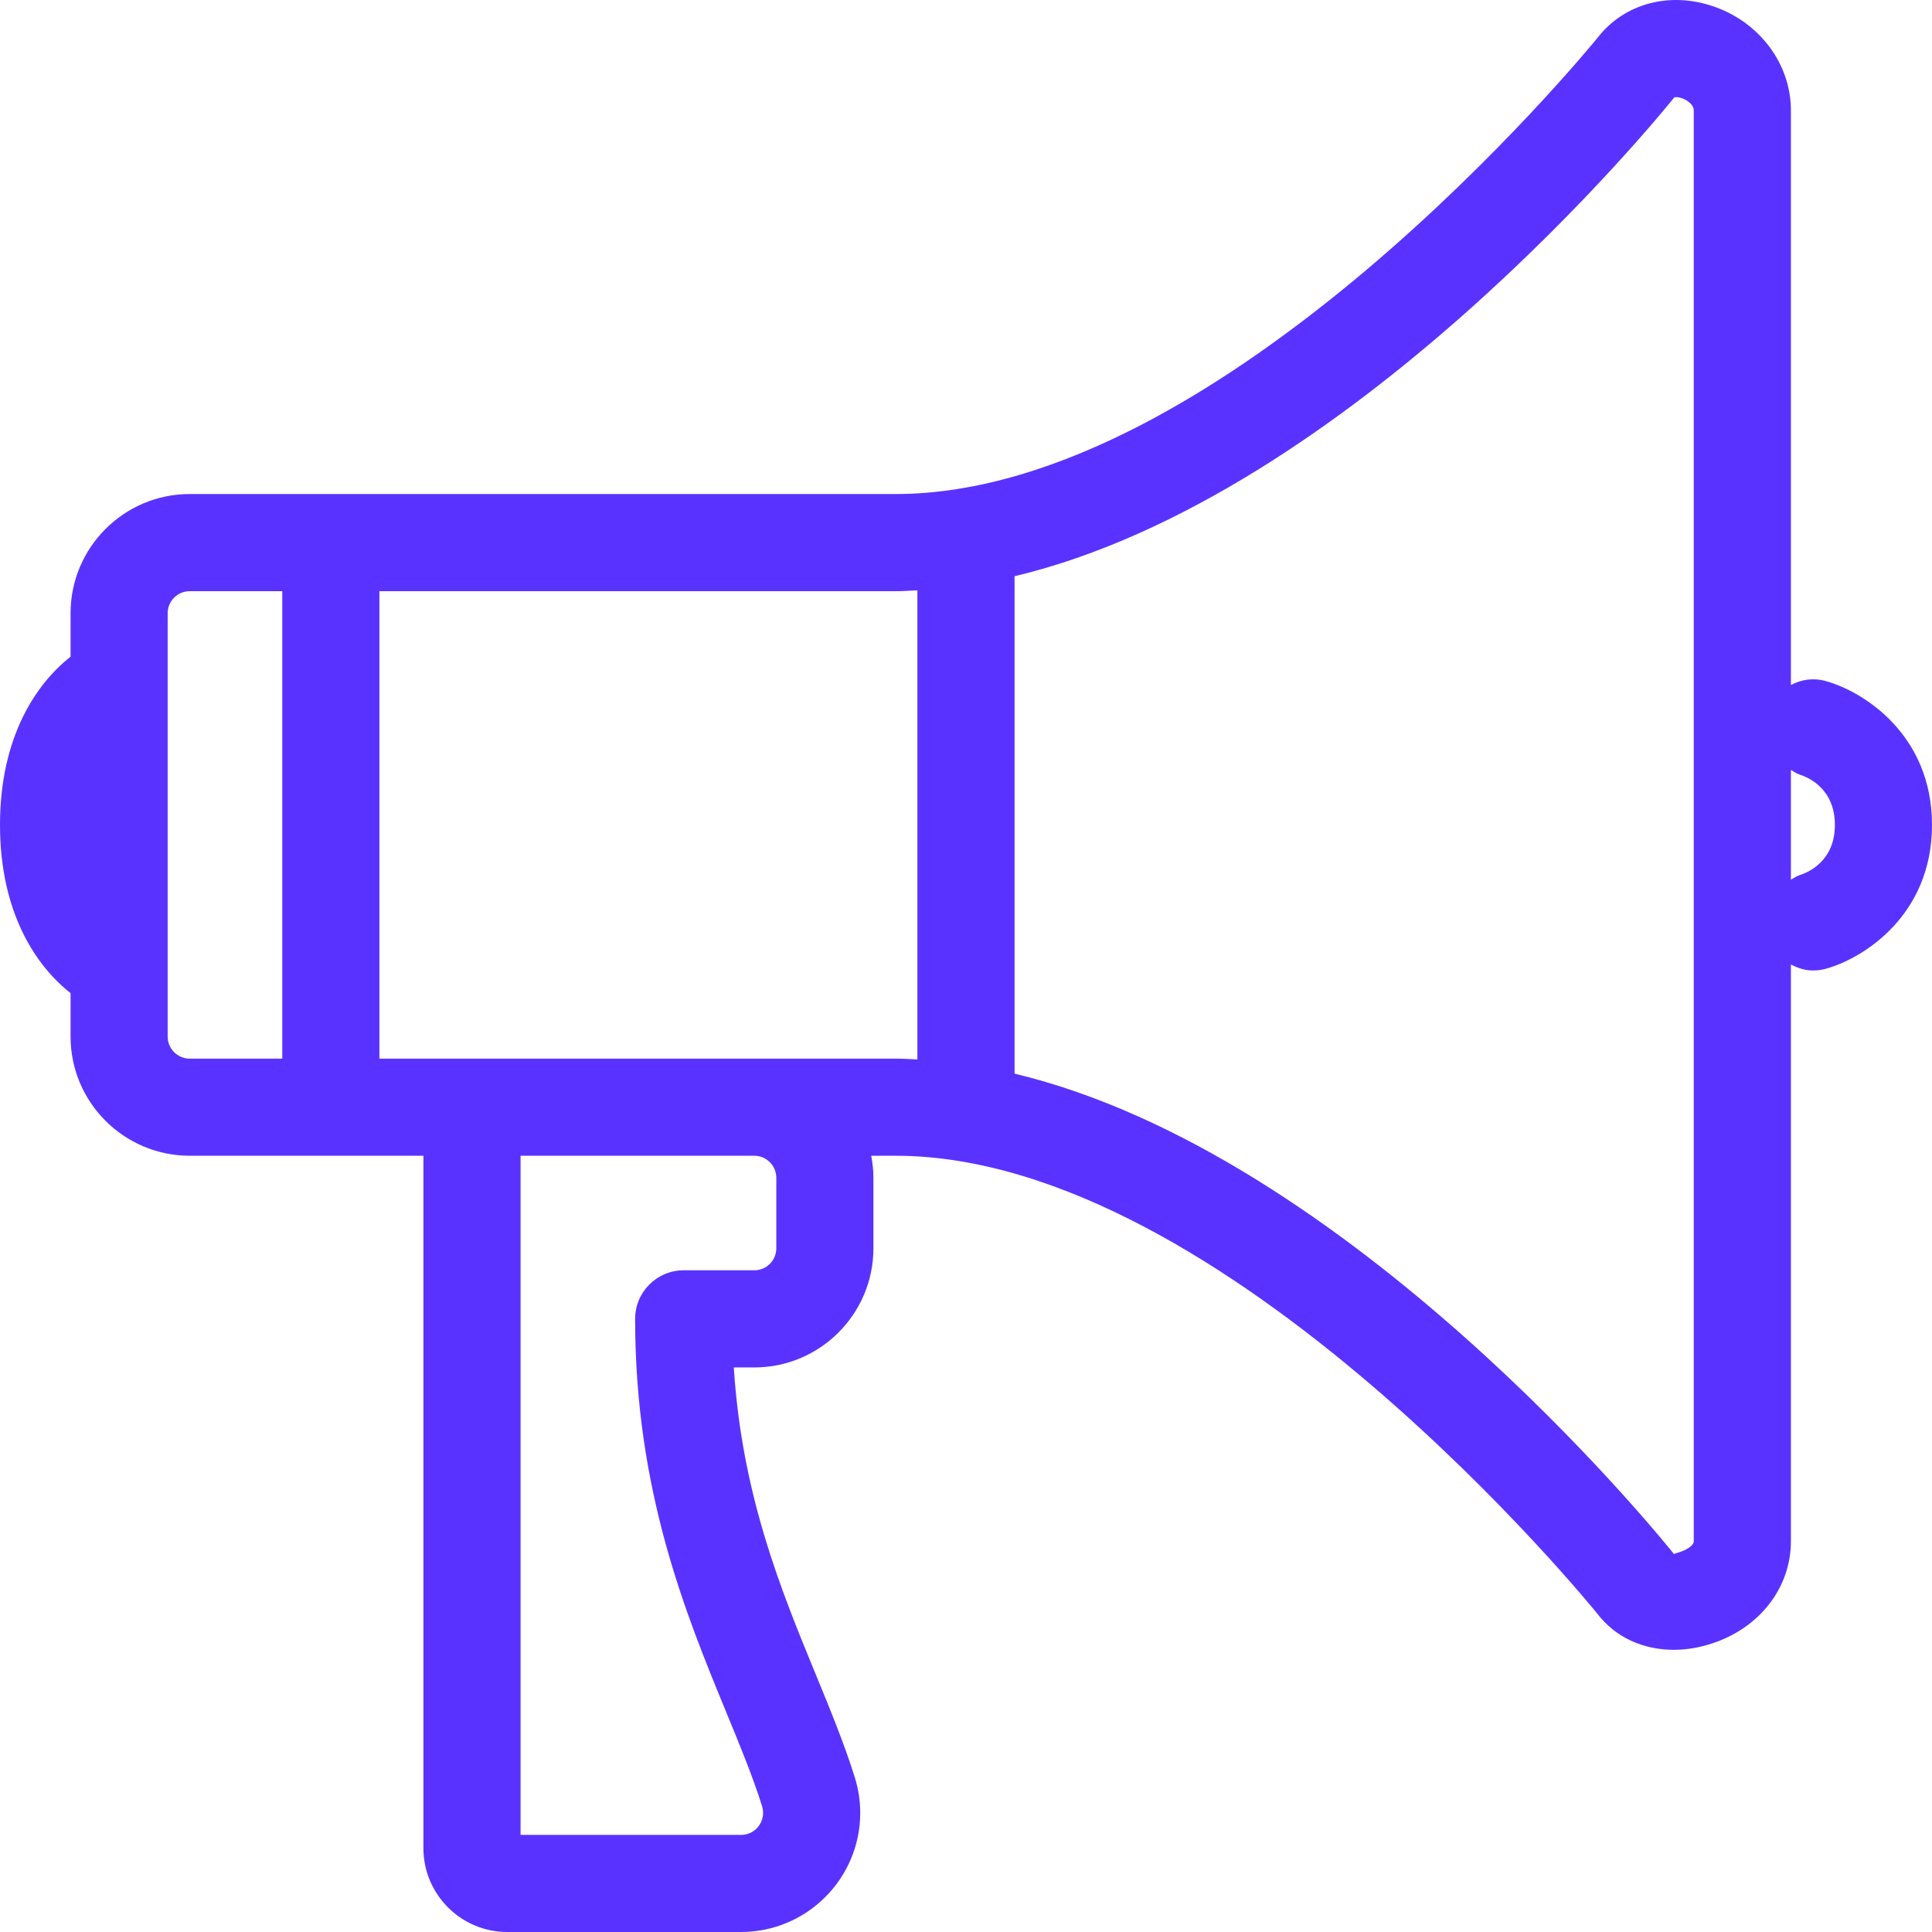
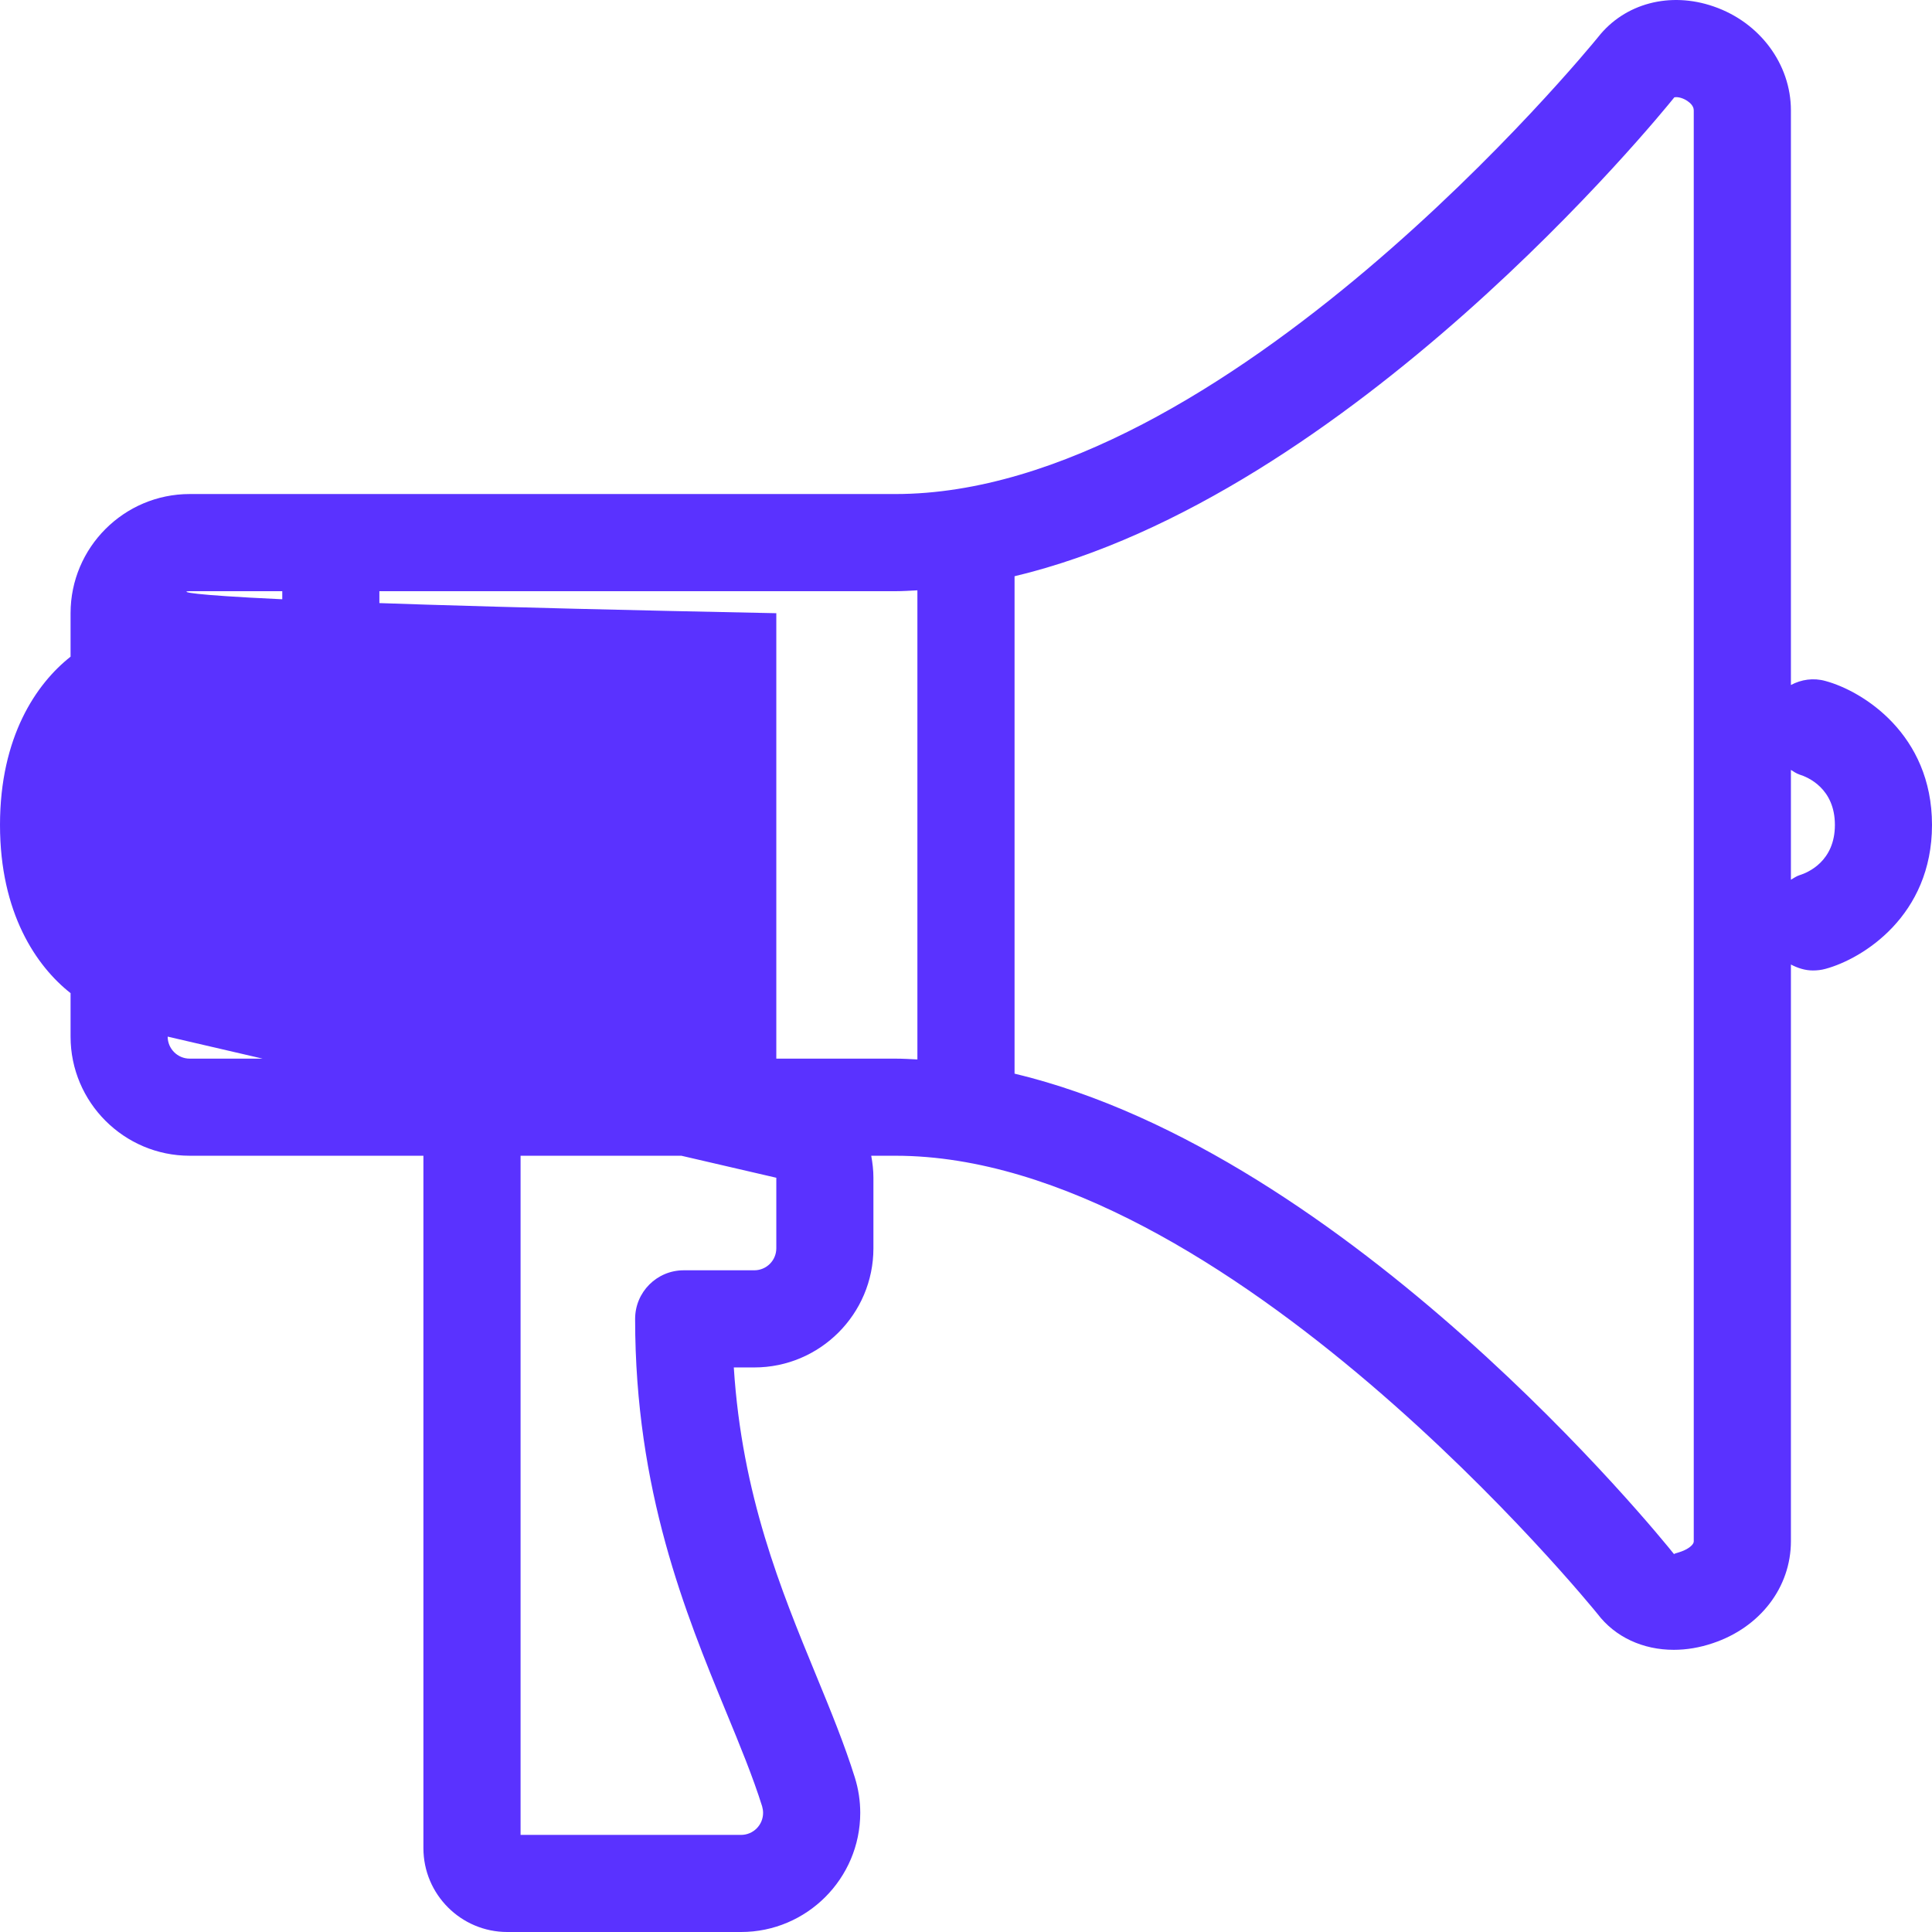
<svg xmlns="http://www.w3.org/2000/svg" width="38" height="38" viewBox="0 0 38 38" fill="none">
-   <path d="M15.269 23.165V24.552C15.269 24.792 15.075 24.985 14.836 24.985H13.448C12.92 24.985 12.492 25.413 12.492 25.941C12.492 29.322 13.484 31.731 14.28 33.667C14.553 34.328 14.81 34.953 14.99 35.528C15.002 35.57 15.009 35.614 15.009 35.657C15.009 35.896 14.815 36.09 14.576 36.09H10.239V22.732H13.448H14.836C15.075 22.732 15.269 22.927 15.269 23.165ZM3.298 20.389V12.061C3.298 11.822 3.493 11.628 3.731 11.628H5.552V20.822H3.731C3.493 20.822 3.298 20.628 3.298 20.389ZM18.044 11.611V20.838C17.901 20.831 17.757 20.822 17.612 20.822H14.836H13.448H7.462V11.628H17.612C17.757 11.628 17.901 11.618 18.044 11.611ZM32.926 1.922C32.929 1.918 32.923 1.921 32.926 1.918C32.955 1.903 33.069 1.906 33.186 1.984C33.244 2.023 33.314 2.086 33.314 2.171V30.313C33.314 30.328 33.314 30.373 33.224 30.438C33.092 30.533 32.926 30.548 32.927 30.569C32.643 30.212 26.553 22.697 19.955 21.117V11.334C26.552 9.76 32.642 2.275 32.926 1.922ZM35.392 15.234C35.556 15.284 36.09 15.506 36.09 16.225C36.09 16.94 35.56 17.163 35.394 17.214C35.331 17.233 35.282 17.272 35.225 17.303V15.143C35.28 15.174 35.328 15.214 35.392 15.234ZM31.42 31.742C31.768 32.201 32.316 32.45 32.921 32.45C33.171 32.45 33.431 32.407 33.69 32.319C34.622 32.007 35.225 31.219 35.225 30.313V18.971C35.358 19.04 35.502 19.088 35.657 19.088C35.74 19.088 35.823 19.079 35.906 19.056C36.631 18.86 38 18.017 38 16.225C38 14.435 36.631 13.591 35.907 13.395C35.667 13.327 35.428 13.365 35.225 13.473V2.171C35.225 1.262 34.613 0.439 33.705 0.127C32.845 -0.171 31.955 0.066 31.434 0.728C31.254 0.951 24.072 9.717 17.612 9.717H3.731C2.44 9.717 1.388 10.768 1.388 12.061V12.916C0.715 13.446 0 14.49 0 16.225C0 17.96 0.715 19.004 1.388 19.534V20.389C1.388 21.681 2.44 22.732 3.731 22.732H8.328V36.351C8.328 37.261 9.069 38 9.977 38H14.576C15.867 38 16.919 36.949 16.92 35.657C16.92 35.423 16.885 35.191 16.814 34.962C16.608 34.304 16.336 33.641 16.047 32.939C15.361 31.272 14.593 29.406 14.433 26.896H14.836C16.128 26.896 17.179 25.845 17.179 24.552V23.165C17.179 23.016 17.162 22.873 17.136 22.732H17.612C24.12 22.732 31.363 31.672 31.42 31.742Z" fill="#5A32FF" />
+   <path d="M15.269 23.165V24.552C15.269 24.792 15.075 24.985 14.836 24.985H13.448C12.92 24.985 12.492 25.413 12.492 25.941C12.492 29.322 13.484 31.731 14.28 33.667C14.553 34.328 14.81 34.953 14.99 35.528C15.002 35.57 15.009 35.614 15.009 35.657C15.009 35.896 14.815 36.09 14.576 36.09H10.239V22.732H13.448H14.836C15.075 22.732 15.269 22.927 15.269 23.165ZV12.061C3.298 11.822 3.493 11.628 3.731 11.628H5.552V20.822H3.731C3.493 20.822 3.298 20.628 3.298 20.389ZM18.044 11.611V20.838C17.901 20.831 17.757 20.822 17.612 20.822H14.836H13.448H7.462V11.628H17.612C17.757 11.628 17.901 11.618 18.044 11.611ZM32.926 1.922C32.929 1.918 32.923 1.921 32.926 1.918C32.955 1.903 33.069 1.906 33.186 1.984C33.244 2.023 33.314 2.086 33.314 2.171V30.313C33.314 30.328 33.314 30.373 33.224 30.438C33.092 30.533 32.926 30.548 32.927 30.569C32.643 30.212 26.553 22.697 19.955 21.117V11.334C26.552 9.76 32.642 2.275 32.926 1.922ZM35.392 15.234C35.556 15.284 36.09 15.506 36.09 16.225C36.09 16.94 35.56 17.163 35.394 17.214C35.331 17.233 35.282 17.272 35.225 17.303V15.143C35.28 15.174 35.328 15.214 35.392 15.234ZM31.42 31.742C31.768 32.201 32.316 32.45 32.921 32.45C33.171 32.45 33.431 32.407 33.69 32.319C34.622 32.007 35.225 31.219 35.225 30.313V18.971C35.358 19.04 35.502 19.088 35.657 19.088C35.74 19.088 35.823 19.079 35.906 19.056C36.631 18.86 38 18.017 38 16.225C38 14.435 36.631 13.591 35.907 13.395C35.667 13.327 35.428 13.365 35.225 13.473V2.171C35.225 1.262 34.613 0.439 33.705 0.127C32.845 -0.171 31.955 0.066 31.434 0.728C31.254 0.951 24.072 9.717 17.612 9.717H3.731C2.44 9.717 1.388 10.768 1.388 12.061V12.916C0.715 13.446 0 14.49 0 16.225C0 17.96 0.715 19.004 1.388 19.534V20.389C1.388 21.681 2.44 22.732 3.731 22.732H8.328V36.351C8.328 37.261 9.069 38 9.977 38H14.576C15.867 38 16.919 36.949 16.92 35.657C16.92 35.423 16.885 35.191 16.814 34.962C16.608 34.304 16.336 33.641 16.047 32.939C15.361 31.272 14.593 29.406 14.433 26.896H14.836C16.128 26.896 17.179 25.845 17.179 24.552V23.165C17.179 23.016 17.162 22.873 17.136 22.732H17.612C24.12 22.732 31.363 31.672 31.42 31.742Z" fill="#5A32FF" />
</svg>